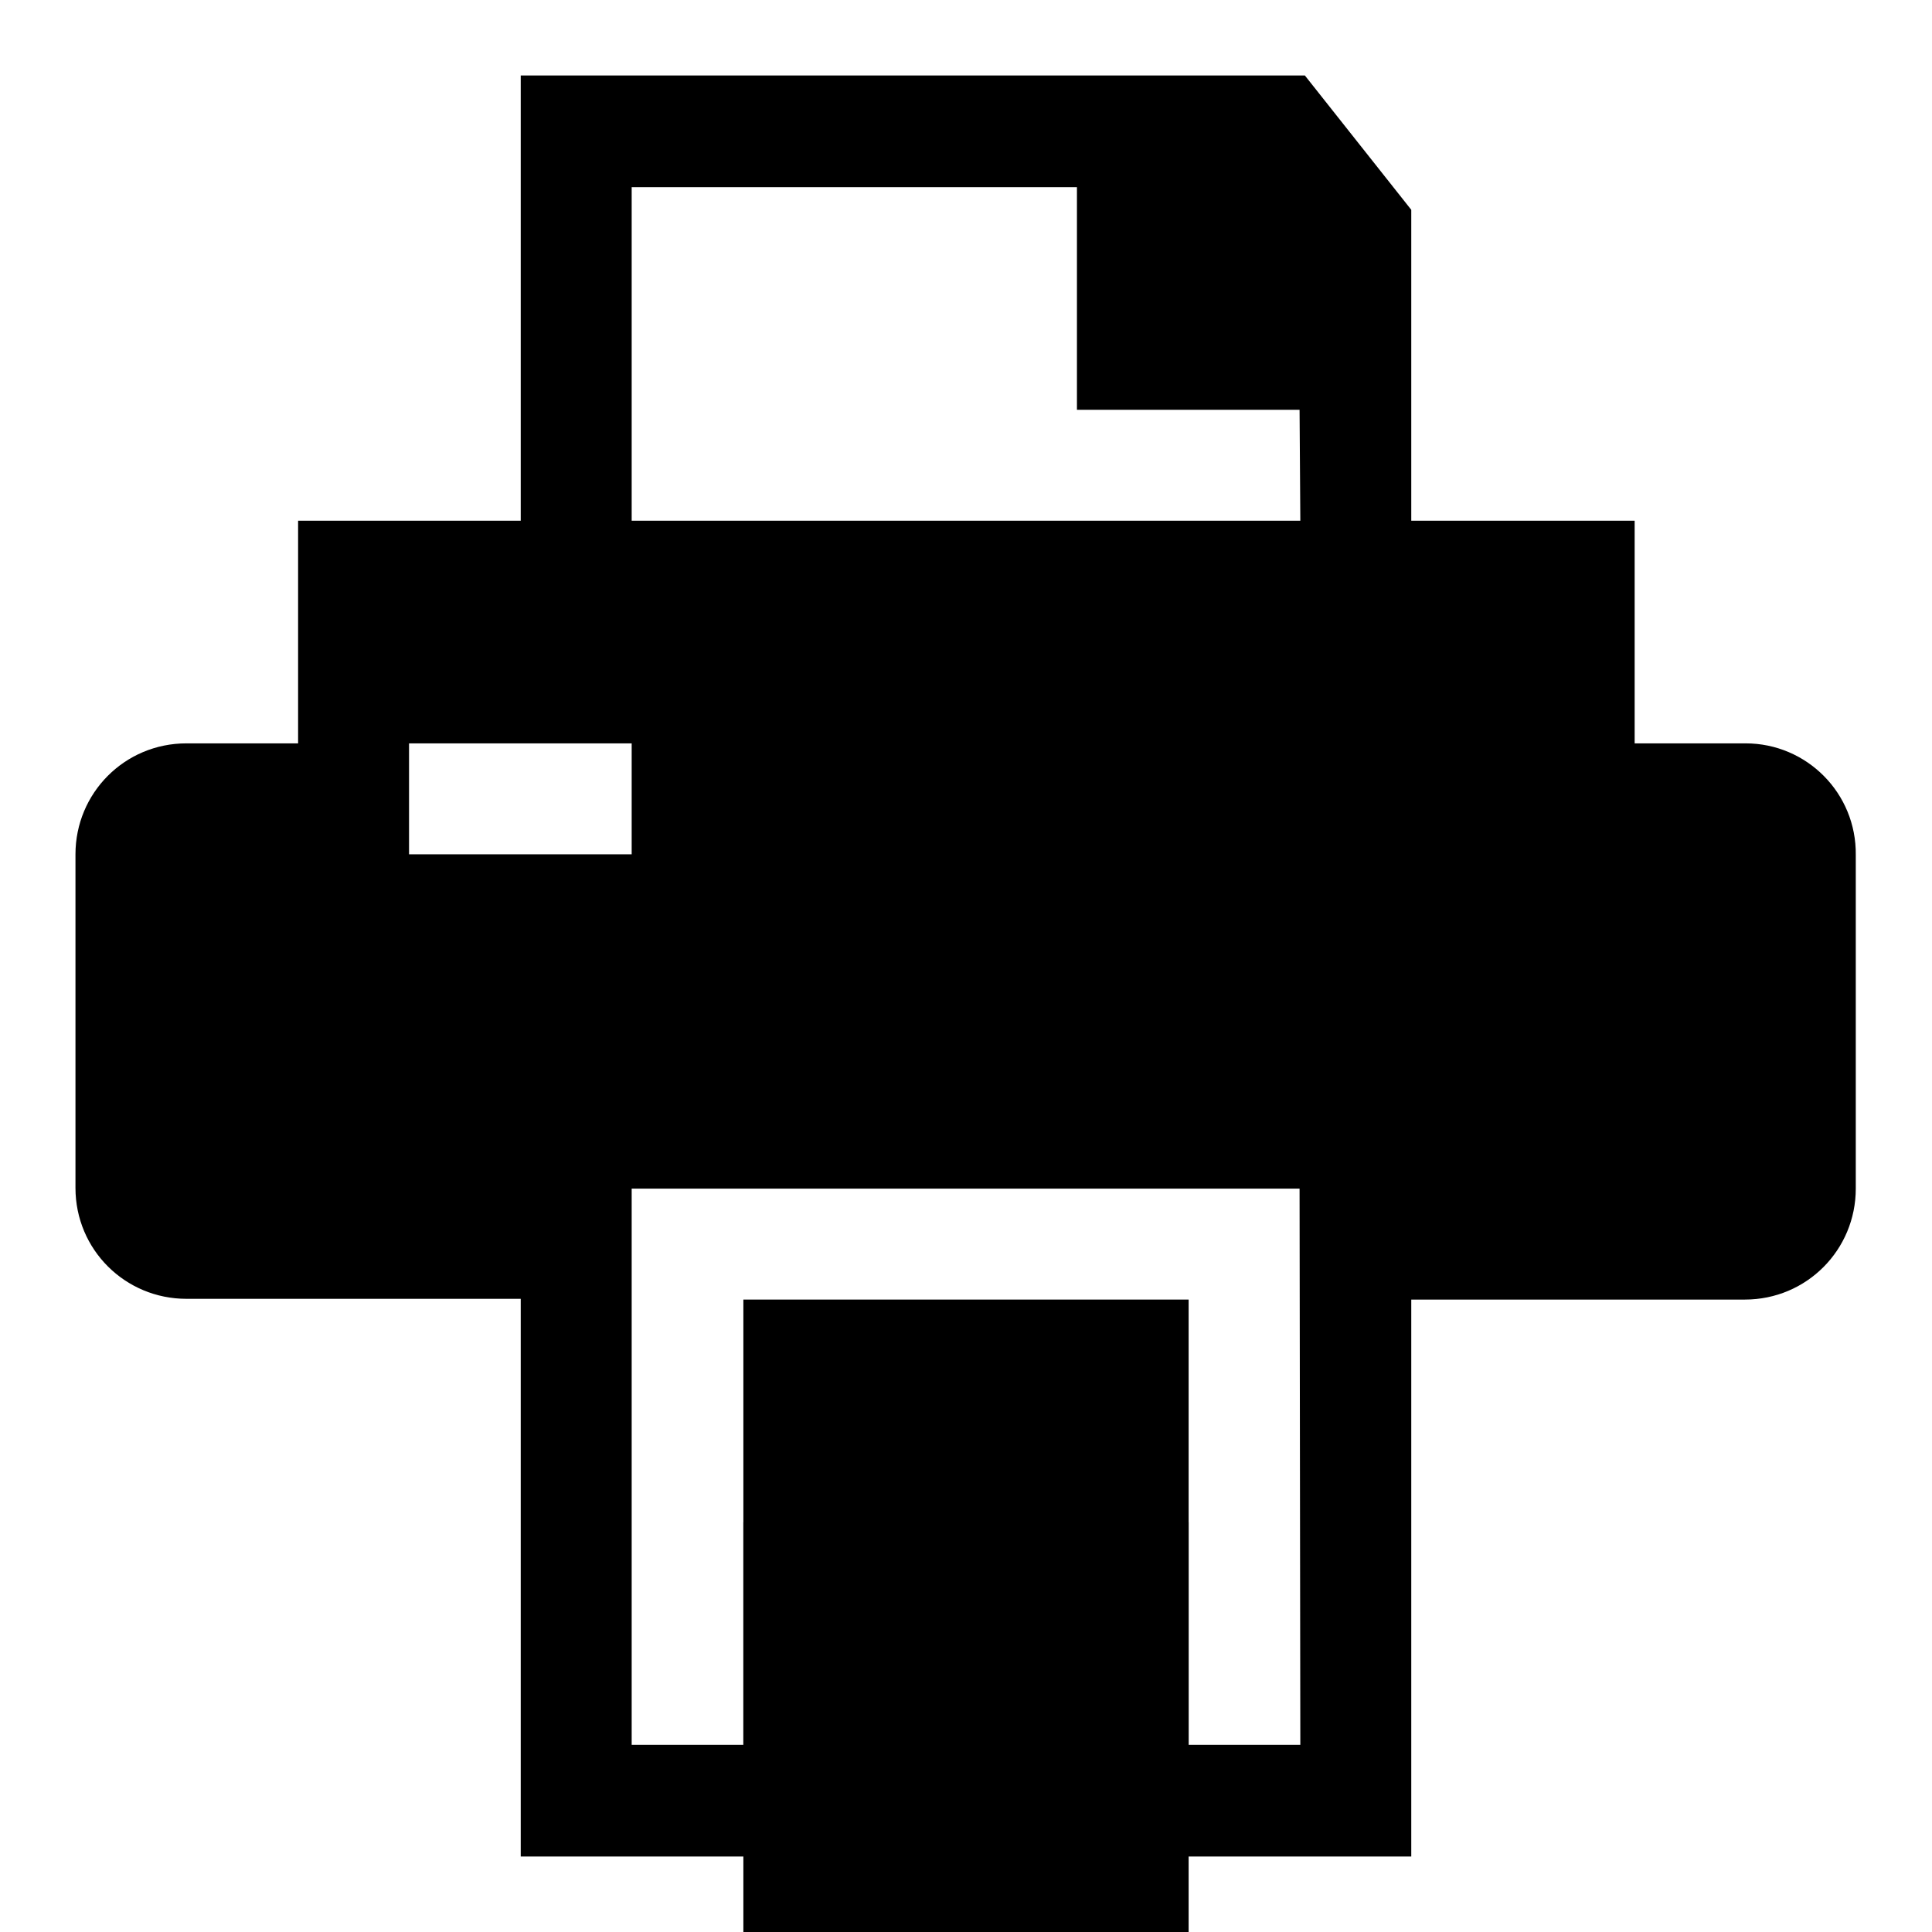
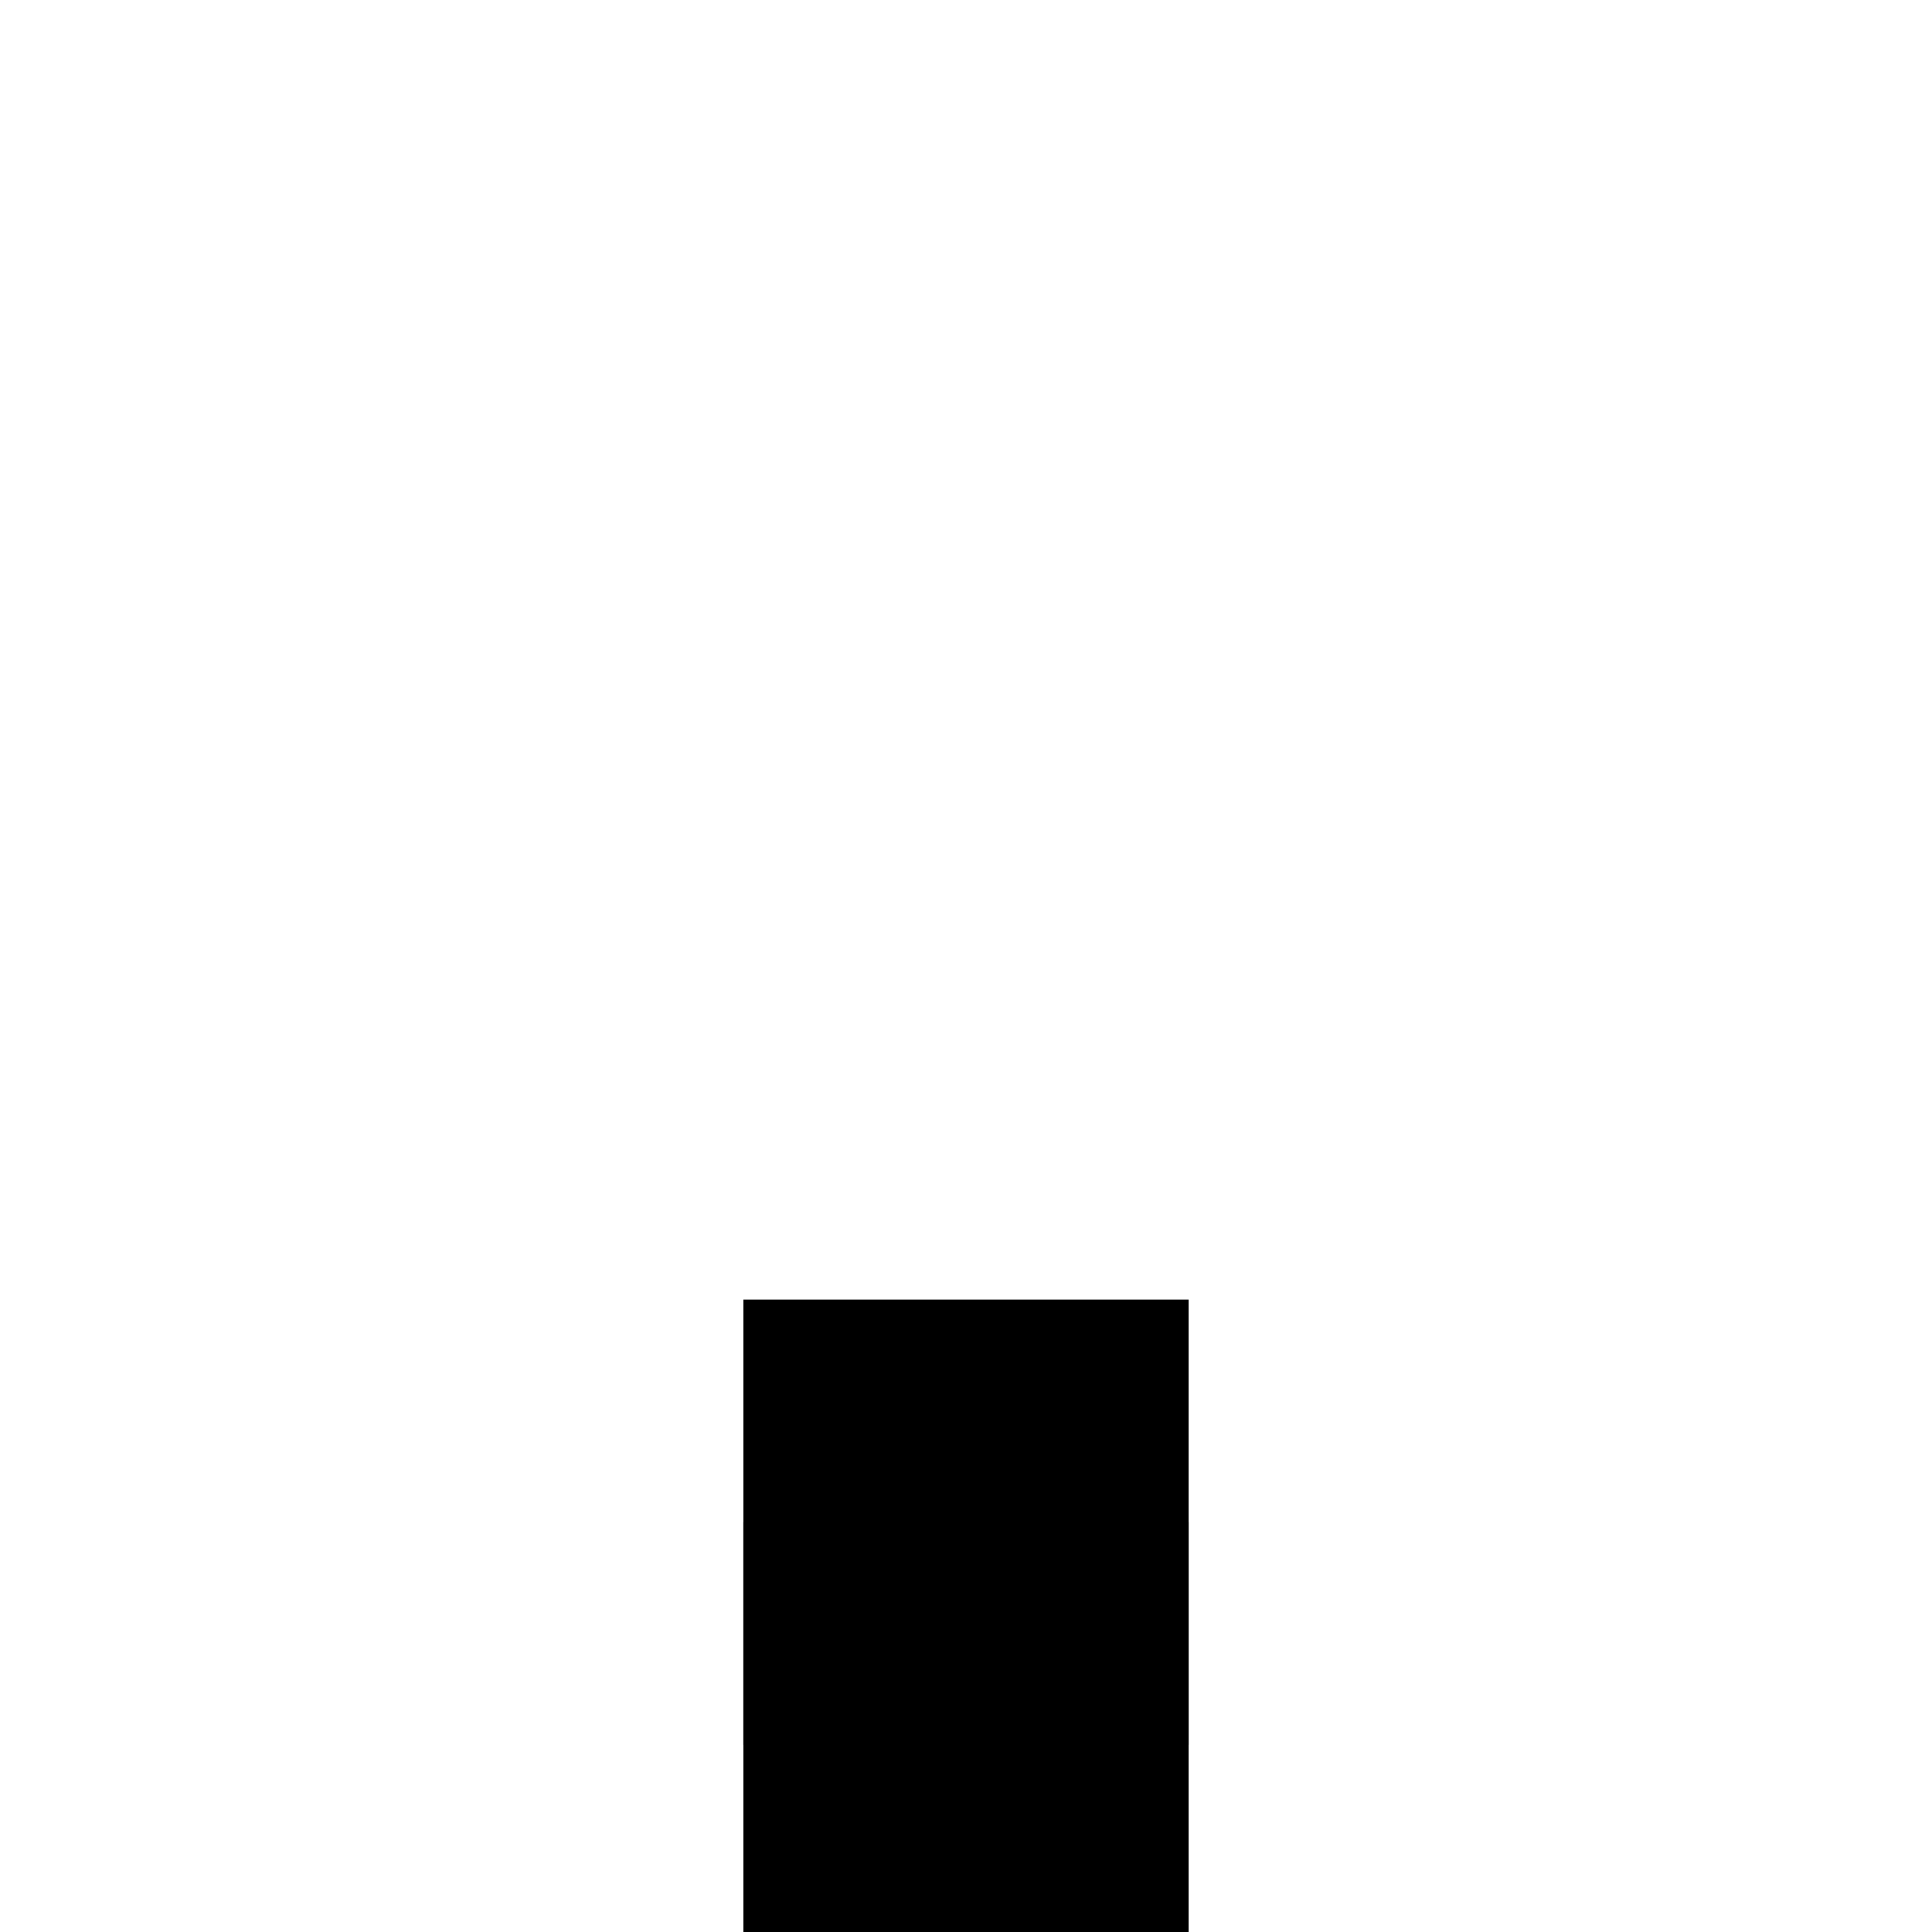
<svg xmlns="http://www.w3.org/2000/svg" version="1.1" x="0px" y="0px" viewBox="0 0 256 256" enable-background="new 0 0 256 256" xml:space="preserve">
  <g>
    <g>
      <g>
        <g>
          <path fill="#000000" d="M98.5 201.7h59v59h-59z" />
          <path fill="#000000" d="M98.5 172.2h59v59h-59z" />
-           <path fill="#000000" d="M231.3,98.5h-14.7V69H187V27.8L172.9,10H69v59H39.5v29.5H24.7c-8.2,0-14.7,6.6-14.7,14.7v44.2c0,8.2,6.6,14.7,14.7,14.7H69V246h118v-73.8h44.2c8.2,0,14.7-6.6,14.7-14.7v-44.2C246,105.1,239.4,98.5,231.3,98.5z M54.2,113.3V98.5h29.5v14.7H54.2z M172.3,231.2H83.7v-73.7h88.5L172.3,231.2L172.3,231.2z M172.3,69H83.7V24.8h59v29.5h29.5L172.3,69L172.3,69z" />
        </g>
      </g>
      <g />
      <g />
      <g />
      <g />
      <g />
      <g />
      <g />
      <g />
      <g />
      <g />
      <g />
      <g />
      <g />
      <g />
      <g />
    </g>
  </g>
</svg>